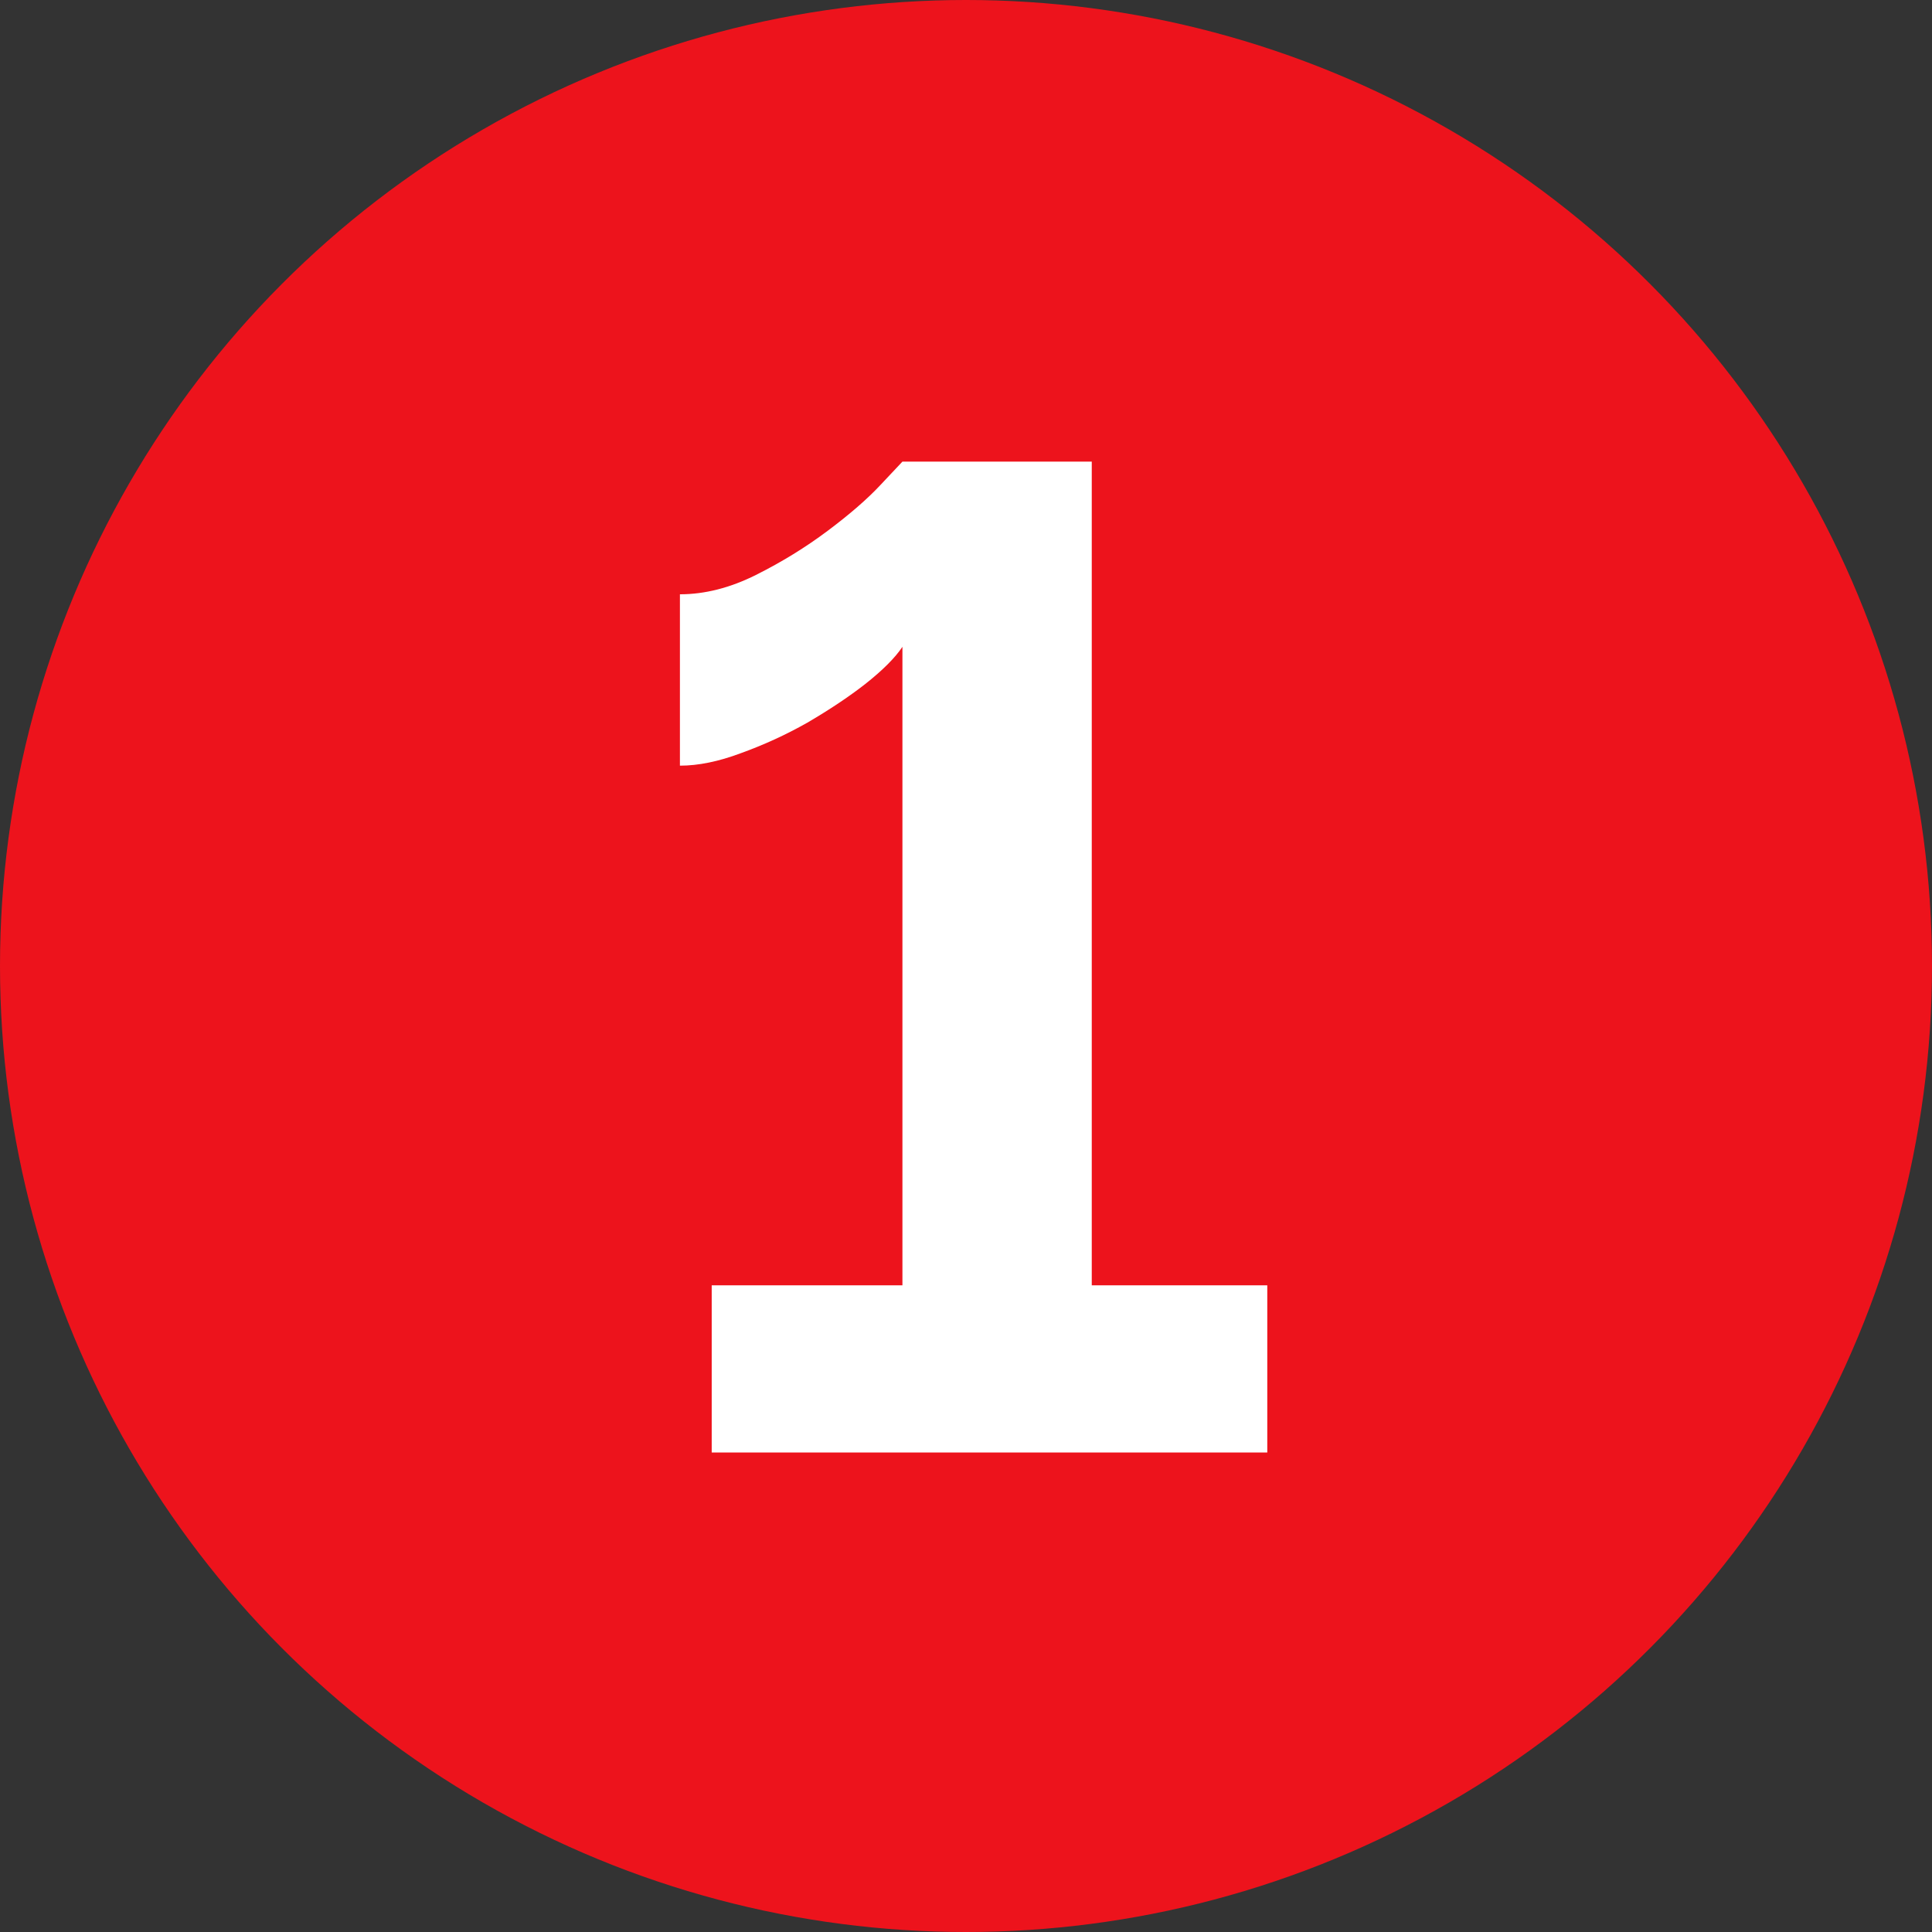
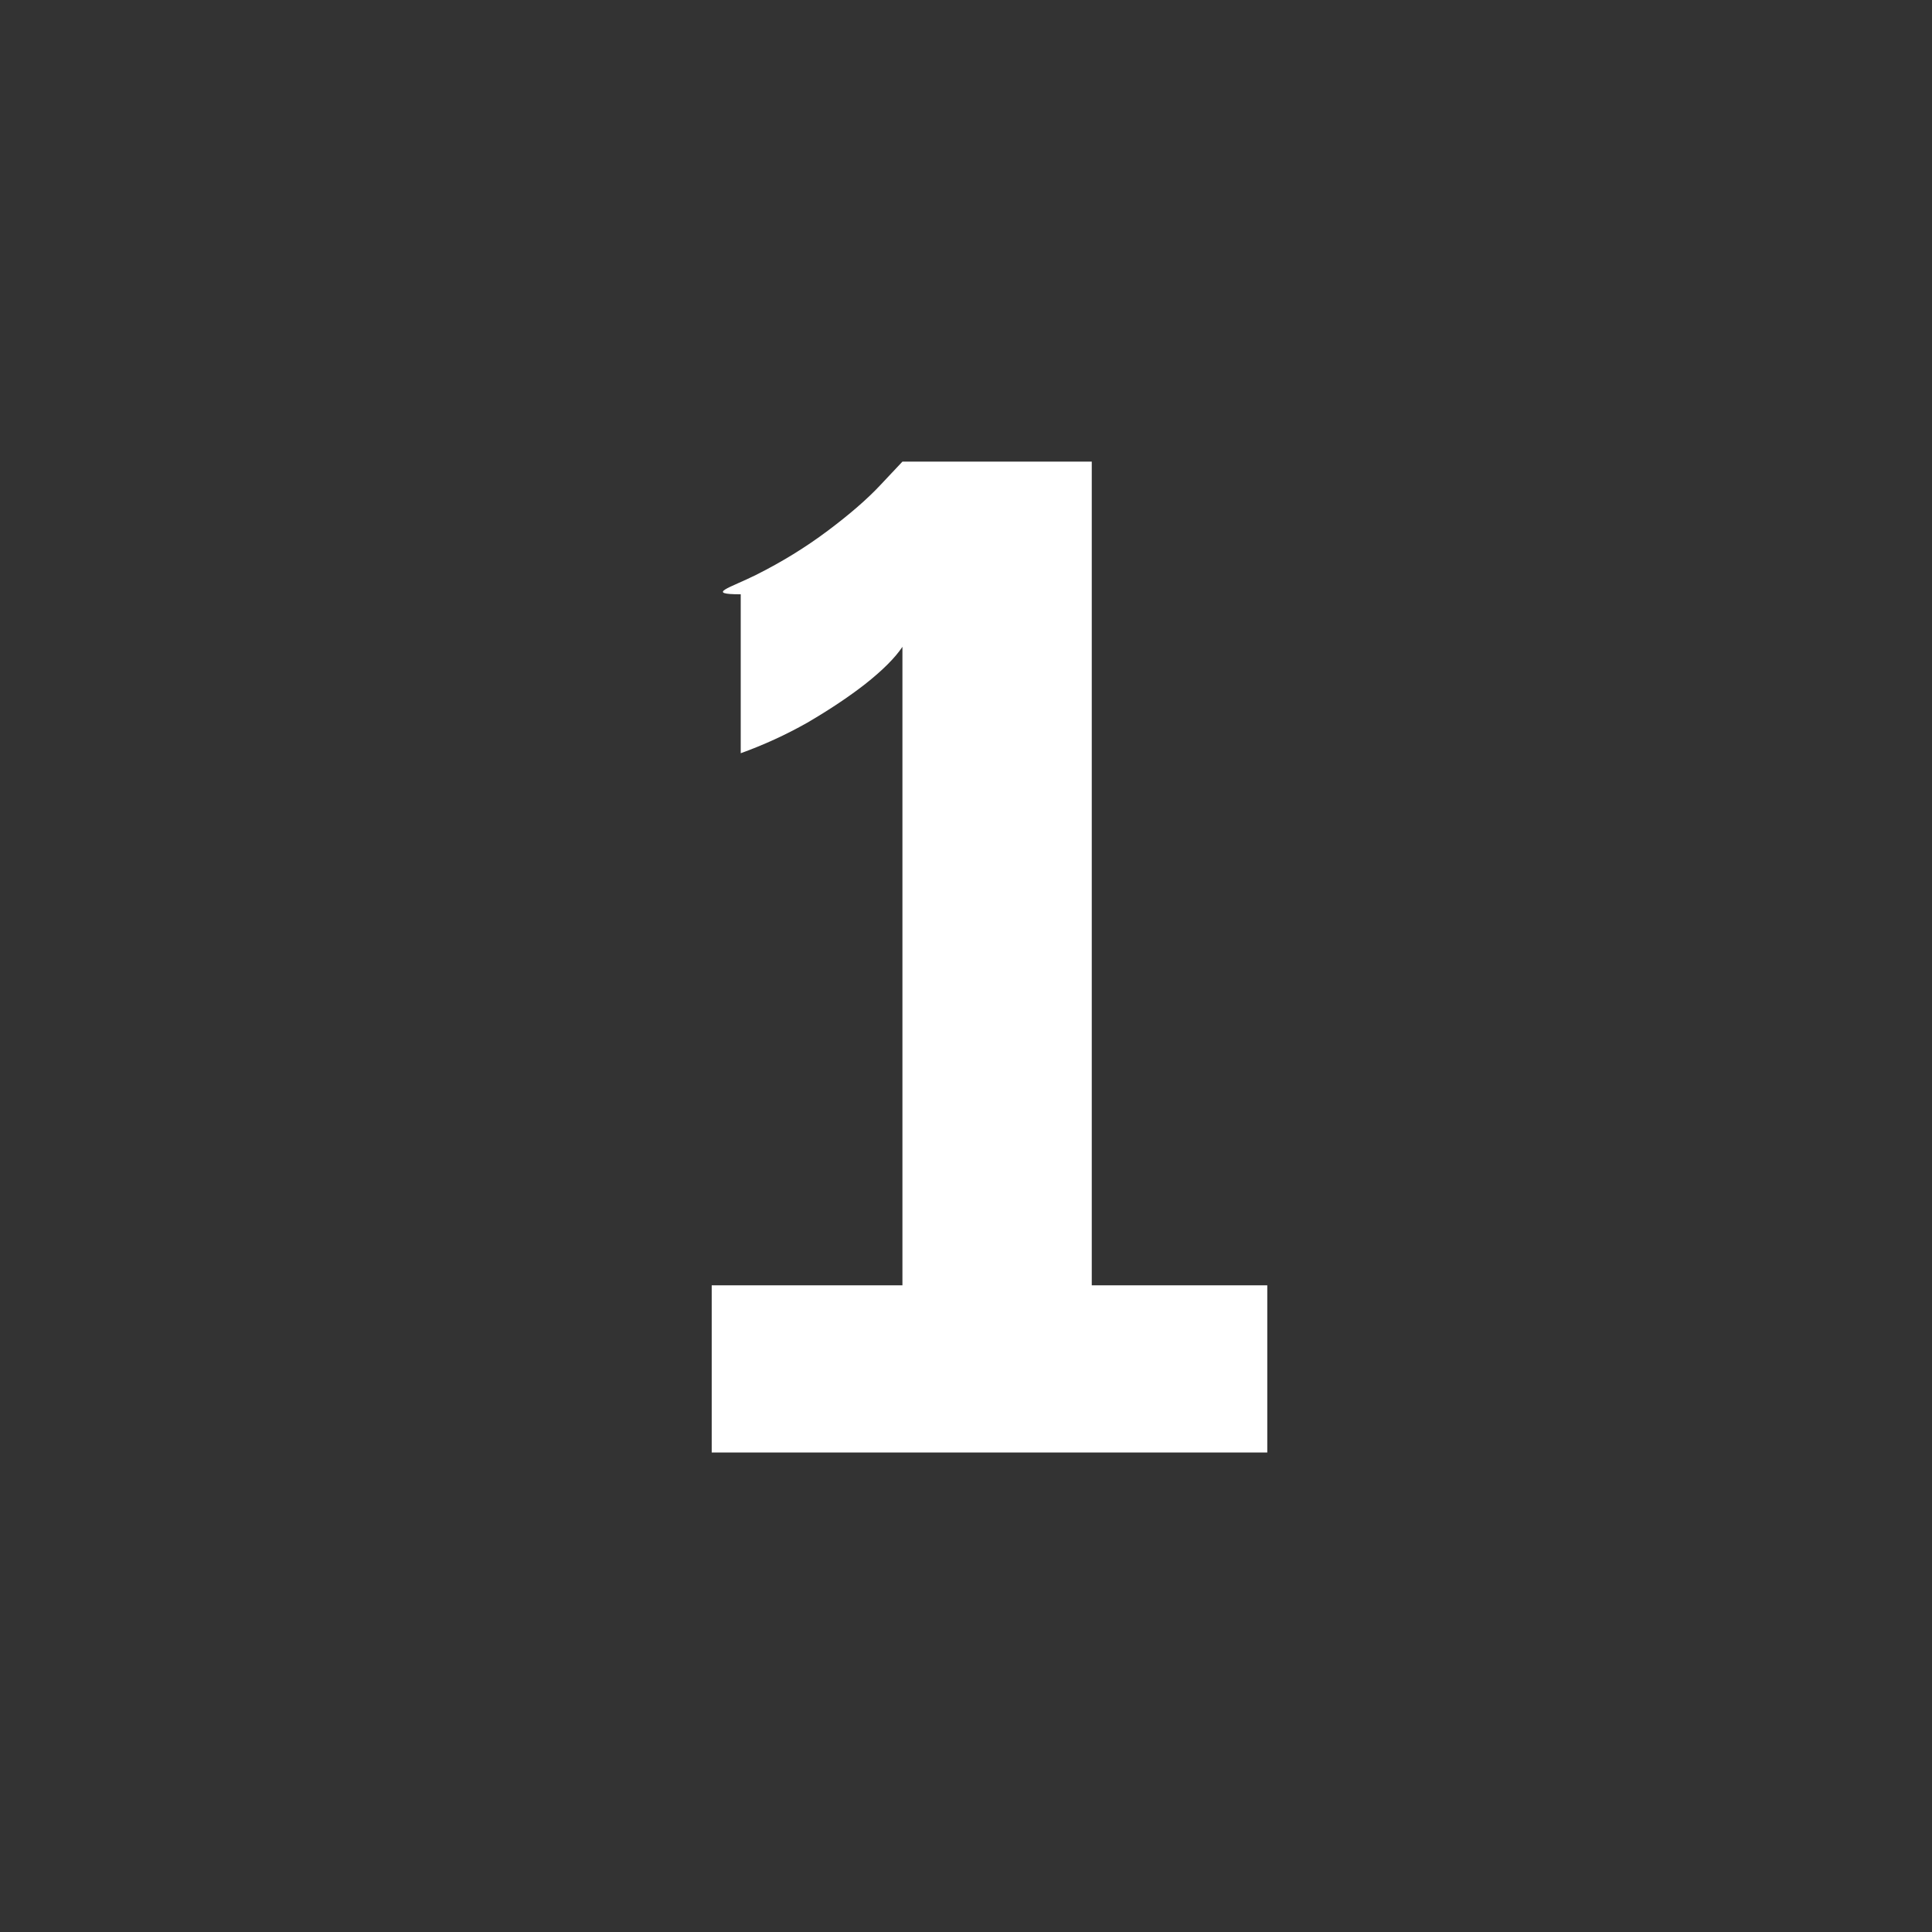
<svg xmlns="http://www.w3.org/2000/svg" width="137" height="137" viewBox="0 0 137 137" fill="none">
  <rect x="0" y="0" width="137" height="137" fill="#333333" stroke="none" />
-   <circle cx="68.5" cy="68.5" r="68.5" fill="#ED131C" />
-   <path d="M89.864 91.142V103H50.468V91.142H63.992V45.866C63.469 46.65 62.587 47.532 61.346 48.512C60.17 49.427 58.798 50.341 57.23 51.256C55.727 52.105 54.159 52.824 52.526 53.412C50.958 54 49.521 54.294 48.214 54.294V42.142C49.978 42.142 51.775 41.685 53.604 40.77C55.433 39.855 57.132 38.81 58.7 37.634C60.268 36.458 61.509 35.38 62.424 34.4C63.404 33.355 63.927 32.799 63.992 32.734H77.418V91.142H89.864Z" fill="white" />
+   <path d="M89.864 91.142V103H50.468V91.142H63.992V45.866C63.469 46.65 62.587 47.532 61.346 48.512C60.17 49.427 58.798 50.341 57.23 51.256C55.727 52.105 54.159 52.824 52.526 53.412V42.142C49.978 42.142 51.775 41.685 53.604 40.77C55.433 39.855 57.132 38.81 58.7 37.634C60.268 36.458 61.509 35.38 62.424 34.4C63.404 33.355 63.927 32.799 63.992 32.734H77.418V91.142H89.864Z" fill="white" />
</svg>